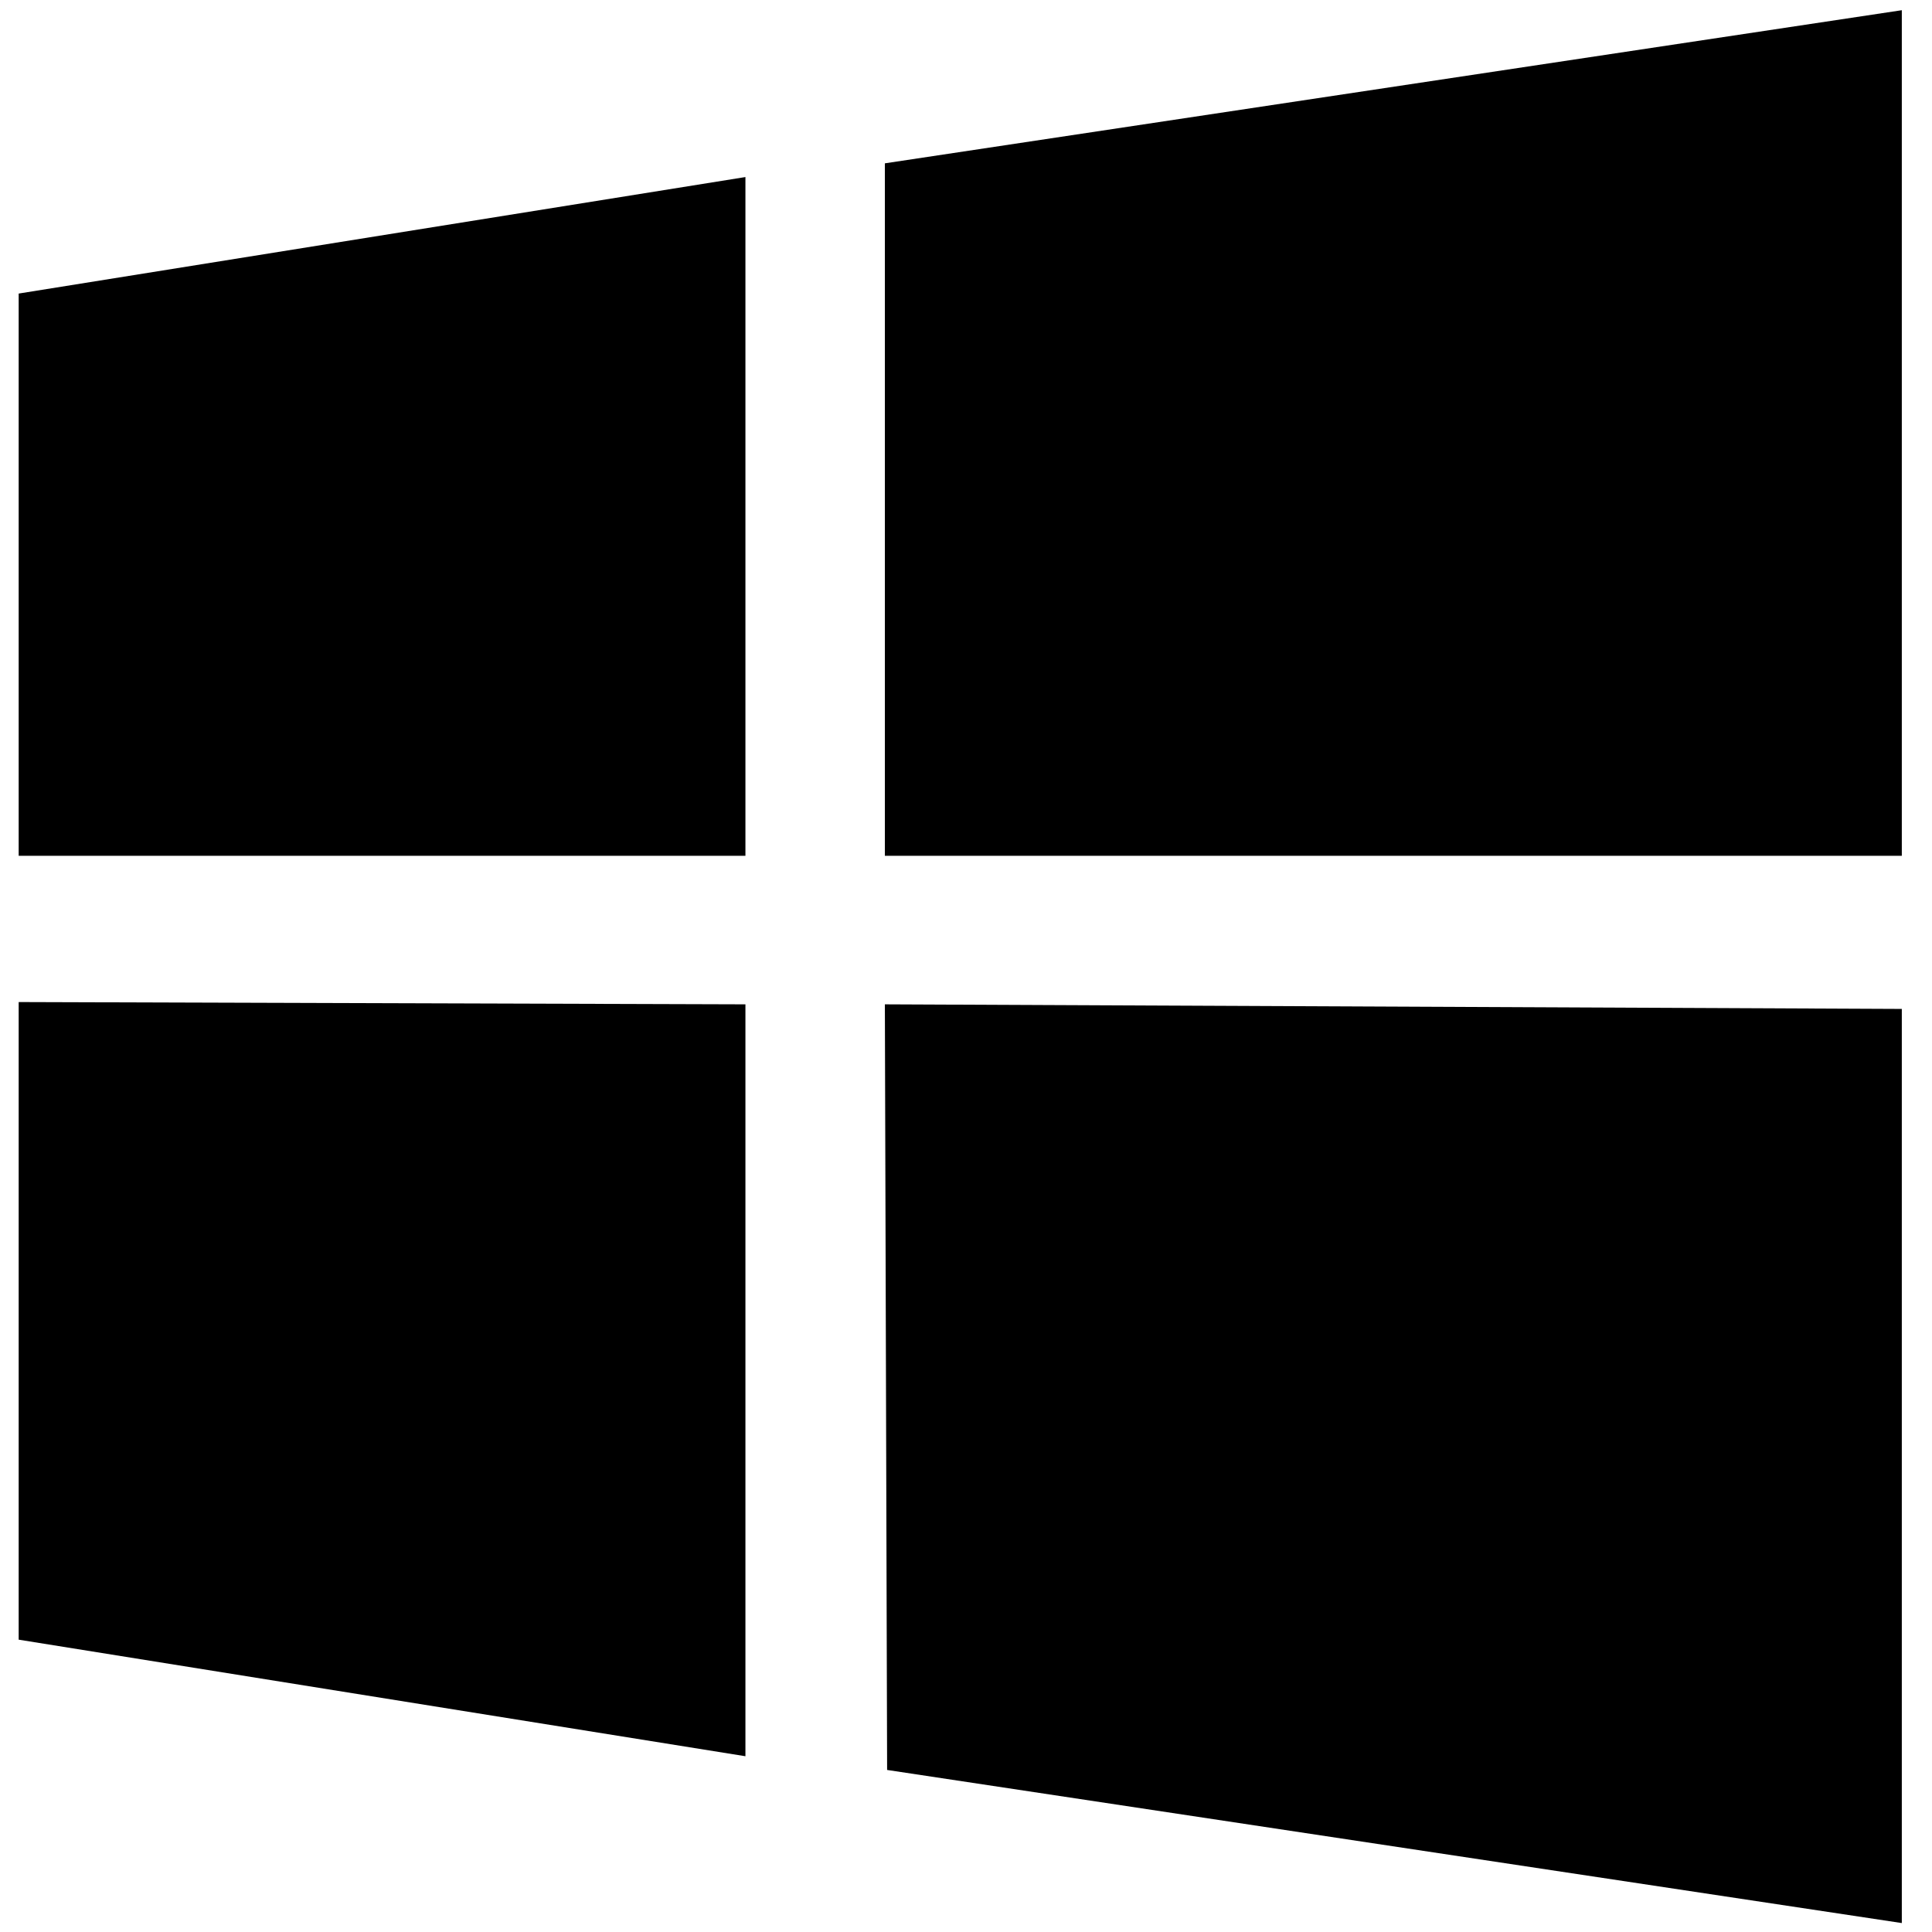
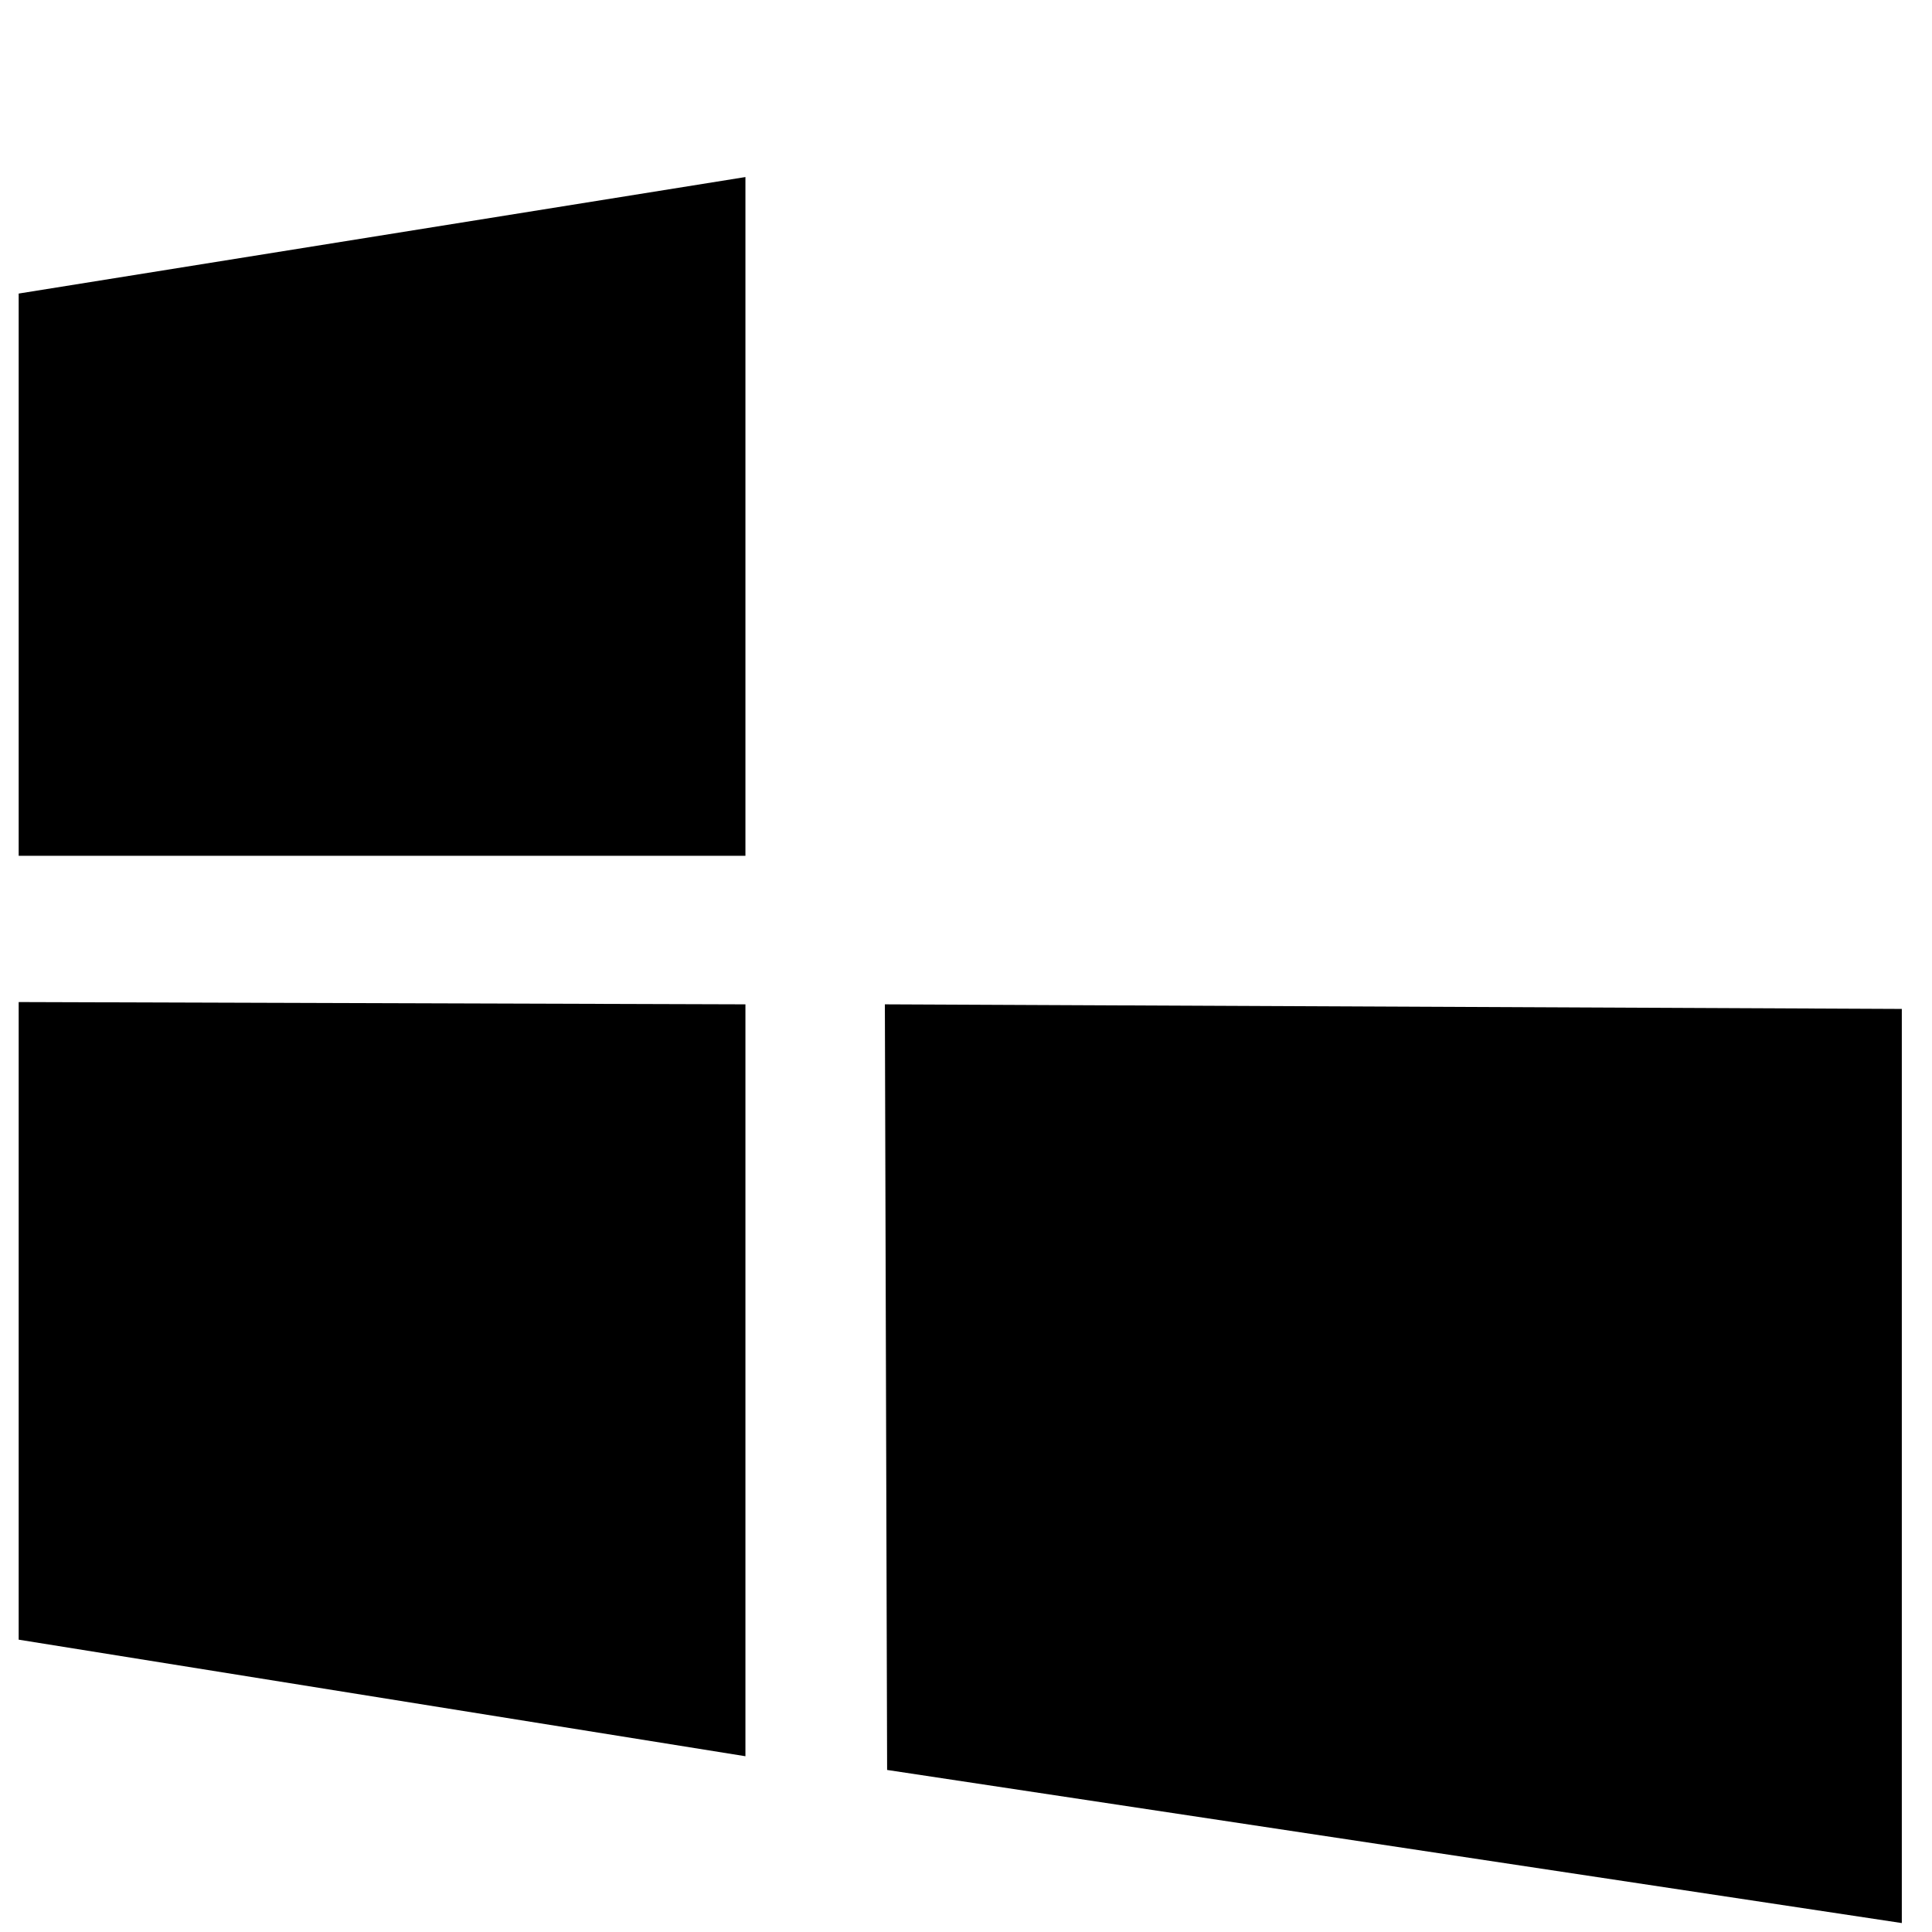
<svg xmlns="http://www.w3.org/2000/svg" t="1696068081989" class="icon" viewBox="0 0 1024 1024" version="1.1" p-id="4068" width="200" height="200">
-   <path d="M470.19 938.11L469 532.32l539 2.43v484.51zM469 86.57l539-81.16v448.18H469v-367zM9.9 531.11l385.19 1.21v398.52L9.9 869.06V531.11z m0-77.52v-298l385.19-61.75v359.75z" p-id="4069" />
+   <path d="M470.19 938.11L469 532.32l539 2.43v484.51zM469 86.57v448.18H469v-367zM9.9 531.11l385.19 1.21v398.52L9.9 869.06V531.11z m0-77.52v-298l385.19-61.75v359.75z" p-id="4069" />
</svg>